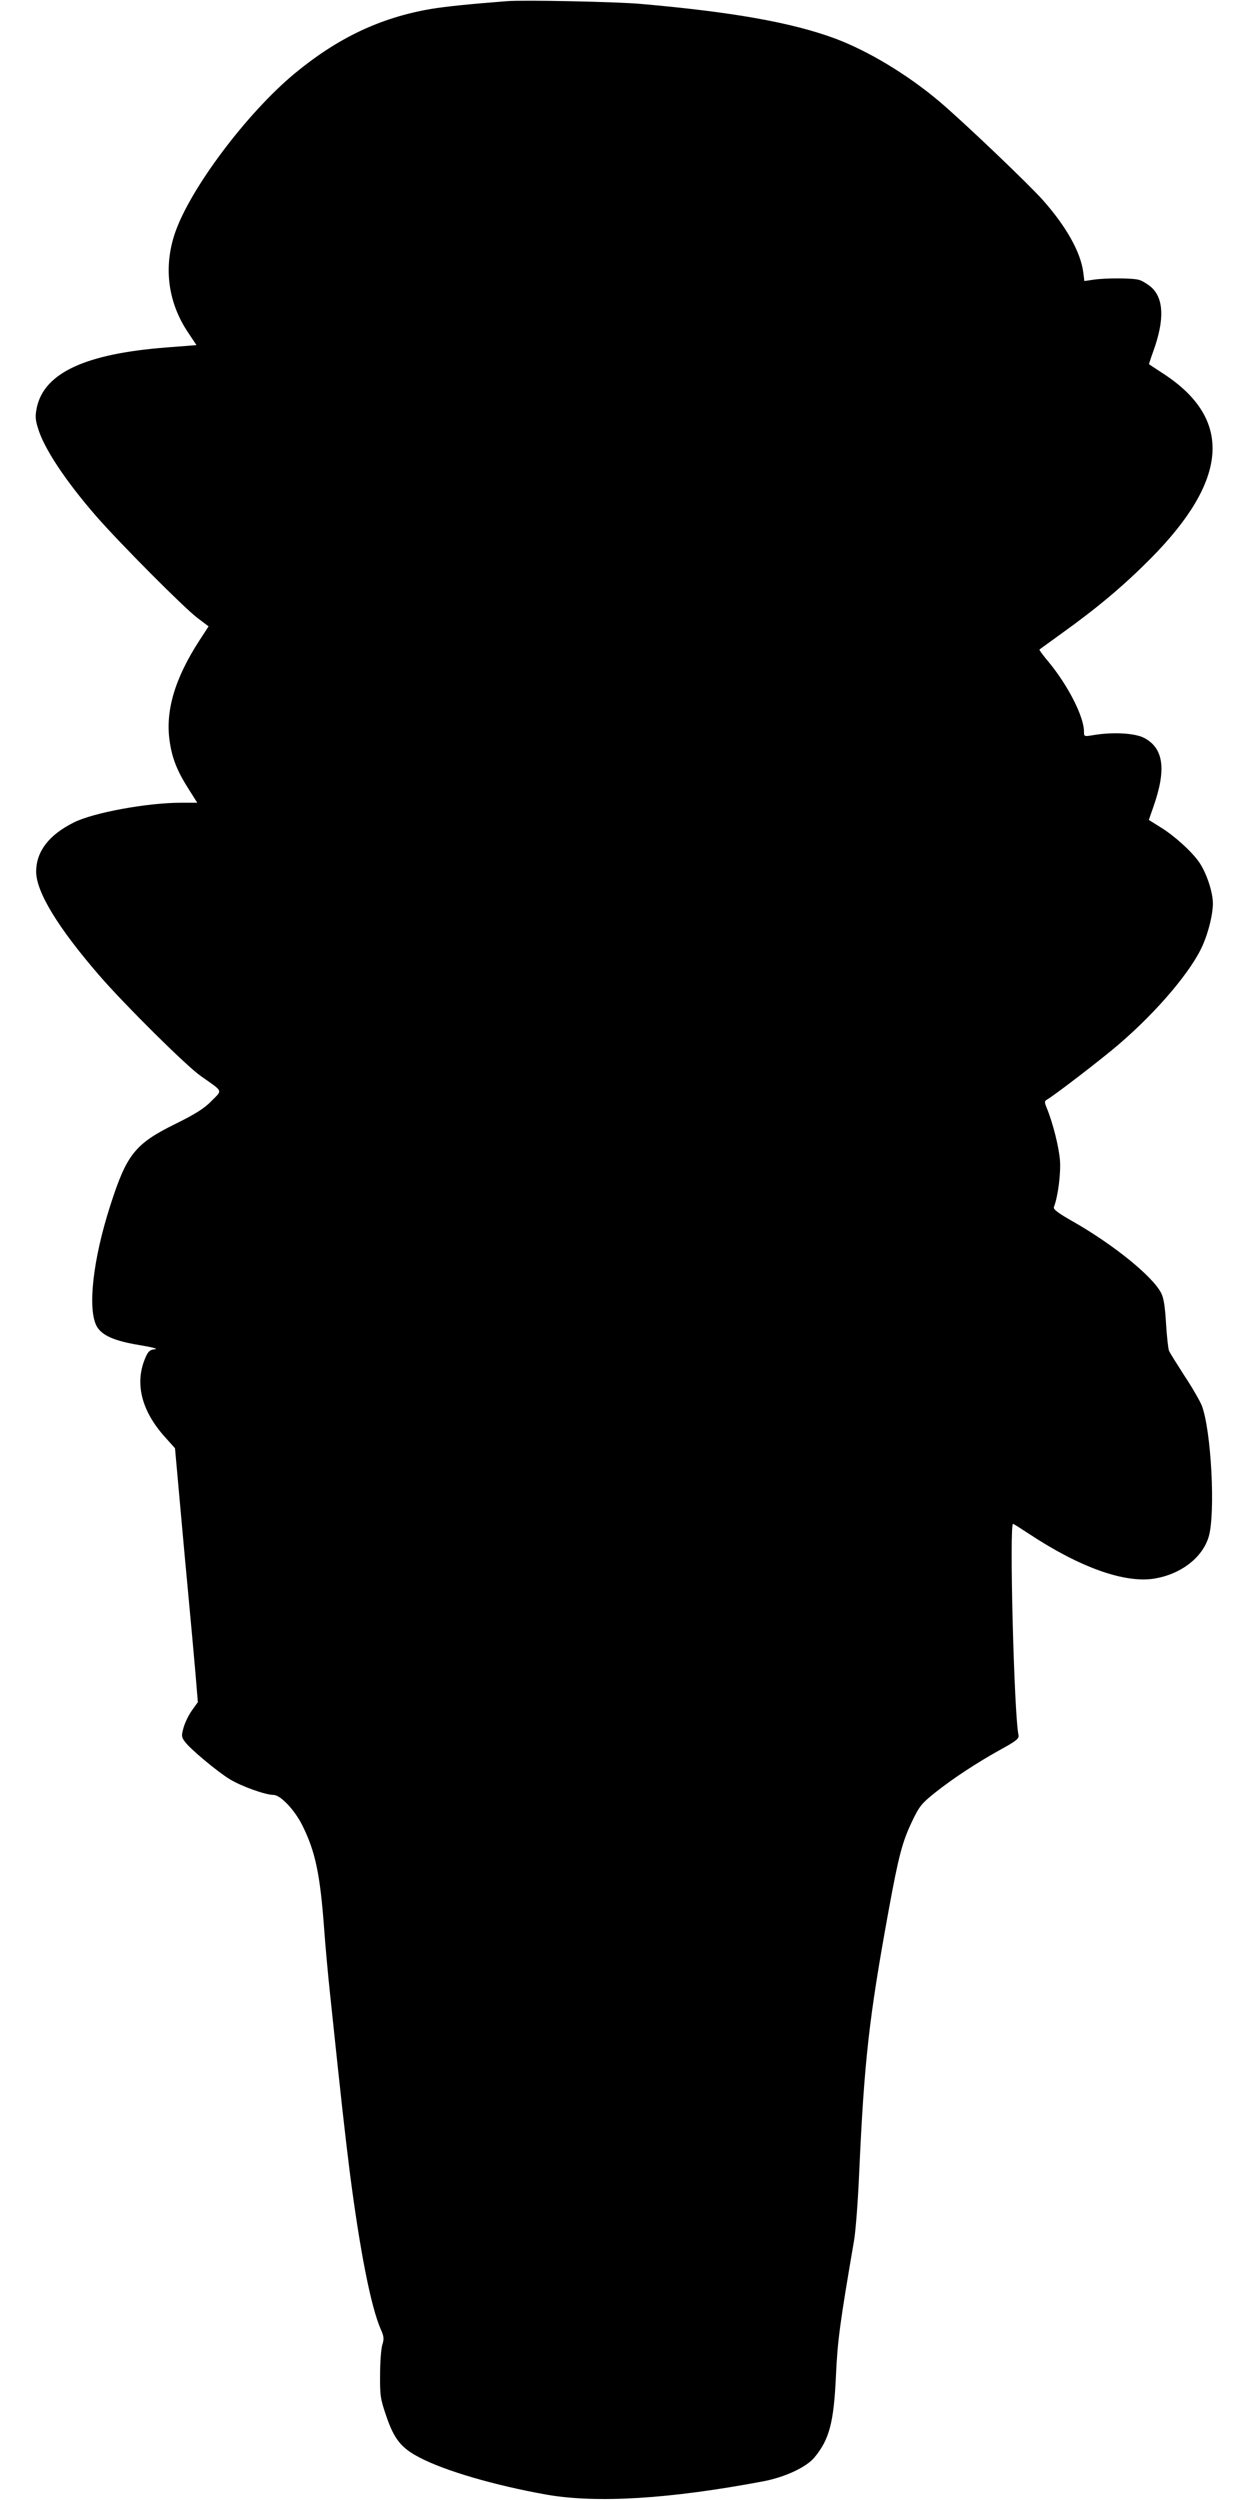
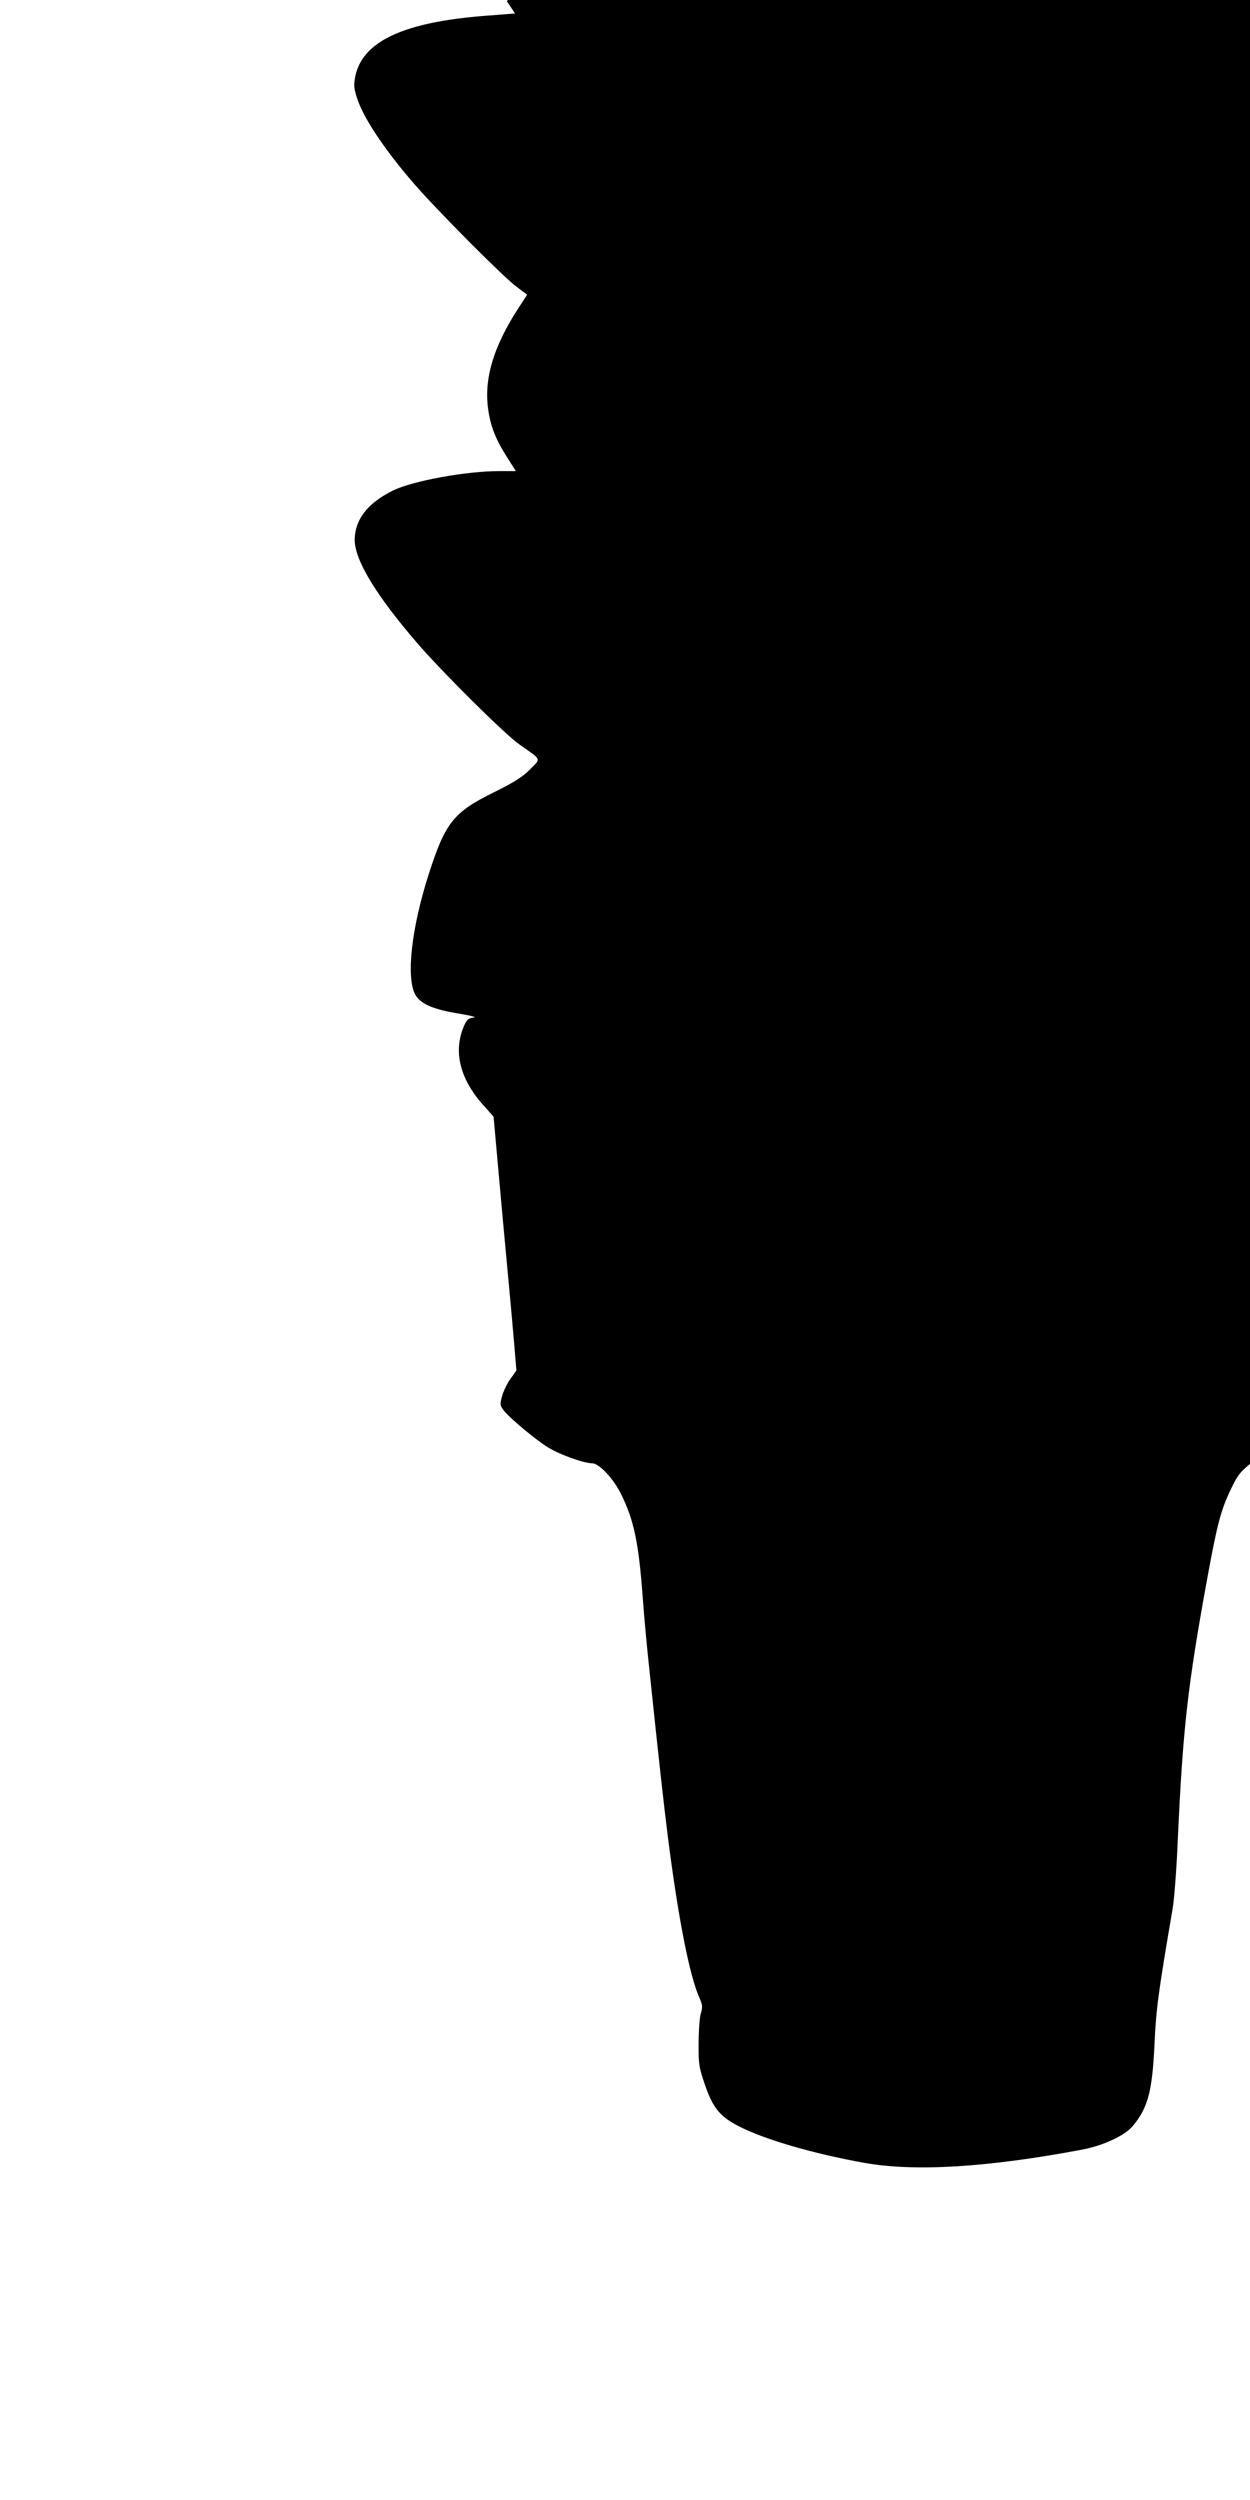
<svg xmlns="http://www.w3.org/2000/svg" version="1.0" width="640pt" height="1280pt" viewBox="0 0 640 1280" preserveAspectRatio="xMidYMid meet">
  <g transform="translate(0,1280) scale(0.1,-0.1)" fill="#000000" stroke="none">
-     <path d="M2595 12794 c-181 -14 -312 -27 -389 -40 -258 -44 -477 -148 -697 -330 -246 -204 -536 -591 -613 -817 -60 -176 -36 -357 68 -511 l42 -63 -154 -12 c-413 -32 -623 -129 -663 -305 -9 -44 -9 -62 5 -107 30 -103 140 -269 296 -449 123 -141 451 -471 521 -524 l57 -43 -45 -69 c-130 -200 -179 -369 -153 -528 13 -84 40 -149 97 -238 l43 -68 -83 0 c-174 0 -450 -51 -549 -101 -128 -64 -192 -148 -193 -251 0 -104 111 -287 324 -533 127 -147 446 -464 520 -515 116 -82 111 -69 54 -127 -37 -38 -81 -66 -186 -118 -205 -101 -248 -155 -331 -413 -91 -281 -119 -537 -70 -624 27 -46 90 -74 219 -95 65 -11 97 -19 79 -21 -25 -2 -35 -10 -48 -40 -58 -130 -24 -273 98 -409 l52 -58 18 -200 c10 -110 30 -337 46 -505 16 -168 34 -370 41 -450 l12 -145 -30 -42 c-17 -23 -36 -63 -43 -88 -12 -42 -11 -49 7 -73 27 -37 167 -154 230 -192 59 -36 182 -80 223 -80 36 0 108 -76 148 -156 67 -135 91 -249 112 -534 6 -85 20 -238 31 -340 59 -561 73 -685 99 -895 52 -405 109 -697 160 -812 16 -36 17 -48 7 -80 -6 -21 -11 -90 -11 -153 -1 -105 2 -124 32 -211 40 -118 77 -163 169 -211 131 -69 386 -143 648 -190 259 -46 633 -23 1115 68 109 21 219 72 260 122 76 92 99 177 110 417 8 180 20 269 93 695 8 47 20 202 26 345 26 575 50 792 152 1350 50 273 69 346 120 452 36 75 48 90 117 145 93 74 217 155 340 223 75 41 90 54 87 70 -23 98 -48 1092 -28 1083 4 -1 40 -24 78 -49 264 -175 495 -257 648 -231 134 23 242 106 275 212 36 118 14 546 -35 674 -9 22 -48 91 -88 151 -39 61 -76 119 -80 130 -4 11 -11 74 -15 140 -5 86 -12 130 -25 155 -44 86 -245 248 -450 365 -78 44 -104 64 -99 75 21 54 36 172 31 240 -6 70 -36 190 -68 268 -12 30 -12 34 3 43 37 21 278 206 364 280 200 171 377 381 433 512 30 69 51 158 51 211 0 59 -33 157 -70 211 -38 55 -127 136 -199 180 l-59 37 23 66 c68 193 53 301 -47 354 -47 24 -155 31 -255 15 -53 -9 -53 -9 -53 17 0 77 -82 237 -182 358 -28 33 -48 61 -46 62 1 2 55 40 118 86 181 130 315 243 450 379 400 403 423 714 69 946 -41 27 -75 49 -76 50 -1 0 9 31 22 67 58 160 54 270 -11 328 -19 16 -47 33 -62 37 -34 10 -172 10 -233 1 l-47 -7 -6 47 c-14 103 -88 234 -207 368 -75 84 -406 400 -529 504 -163 138 -366 260 -535 323 -222 82 -526 136 -995 177 -122 11 -600 21 -685 14z" />
+     <path d="M2595 12794 l42 -63 -154 -12 c-413 -32 -623 -129 -663 -305 -9 -44 -9 -62 5 -107 30 -103 140 -269 296 -449 123 -141 451 -471 521 -524 l57 -43 -45 -69 c-130 -200 -179 -369 -153 -528 13 -84 40 -149 97 -238 l43 -68 -83 0 c-174 0 -450 -51 -549 -101 -128 -64 -192 -148 -193 -251 0 -104 111 -287 324 -533 127 -147 446 -464 520 -515 116 -82 111 -69 54 -127 -37 -38 -81 -66 -186 -118 -205 -101 -248 -155 -331 -413 -91 -281 -119 -537 -70 -624 27 -46 90 -74 219 -95 65 -11 97 -19 79 -21 -25 -2 -35 -10 -48 -40 -58 -130 -24 -273 98 -409 l52 -58 18 -200 c10 -110 30 -337 46 -505 16 -168 34 -370 41 -450 l12 -145 -30 -42 c-17 -23 -36 -63 -43 -88 -12 -42 -11 -49 7 -73 27 -37 167 -154 230 -192 59 -36 182 -80 223 -80 36 0 108 -76 148 -156 67 -135 91 -249 112 -534 6 -85 20 -238 31 -340 59 -561 73 -685 99 -895 52 -405 109 -697 160 -812 16 -36 17 -48 7 -80 -6 -21 -11 -90 -11 -153 -1 -105 2 -124 32 -211 40 -118 77 -163 169 -211 131 -69 386 -143 648 -190 259 -46 633 -23 1115 68 109 21 219 72 260 122 76 92 99 177 110 417 8 180 20 269 93 695 8 47 20 202 26 345 26 575 50 792 152 1350 50 273 69 346 120 452 36 75 48 90 117 145 93 74 217 155 340 223 75 41 90 54 87 70 -23 98 -48 1092 -28 1083 4 -1 40 -24 78 -49 264 -175 495 -257 648 -231 134 23 242 106 275 212 36 118 14 546 -35 674 -9 22 -48 91 -88 151 -39 61 -76 119 -80 130 -4 11 -11 74 -15 140 -5 86 -12 130 -25 155 -44 86 -245 248 -450 365 -78 44 -104 64 -99 75 21 54 36 172 31 240 -6 70 -36 190 -68 268 -12 30 -12 34 3 43 37 21 278 206 364 280 200 171 377 381 433 512 30 69 51 158 51 211 0 59 -33 157 -70 211 -38 55 -127 136 -199 180 l-59 37 23 66 c68 193 53 301 -47 354 -47 24 -155 31 -255 15 -53 -9 -53 -9 -53 17 0 77 -82 237 -182 358 -28 33 -48 61 -46 62 1 2 55 40 118 86 181 130 315 243 450 379 400 403 423 714 69 946 -41 27 -75 49 -76 50 -1 0 9 31 22 67 58 160 54 270 -11 328 -19 16 -47 33 -62 37 -34 10 -172 10 -233 1 l-47 -7 -6 47 c-14 103 -88 234 -207 368 -75 84 -406 400 -529 504 -163 138 -366 260 -535 323 -222 82 -526 136 -995 177 -122 11 -600 21 -685 14z" />
  </g>
</svg>